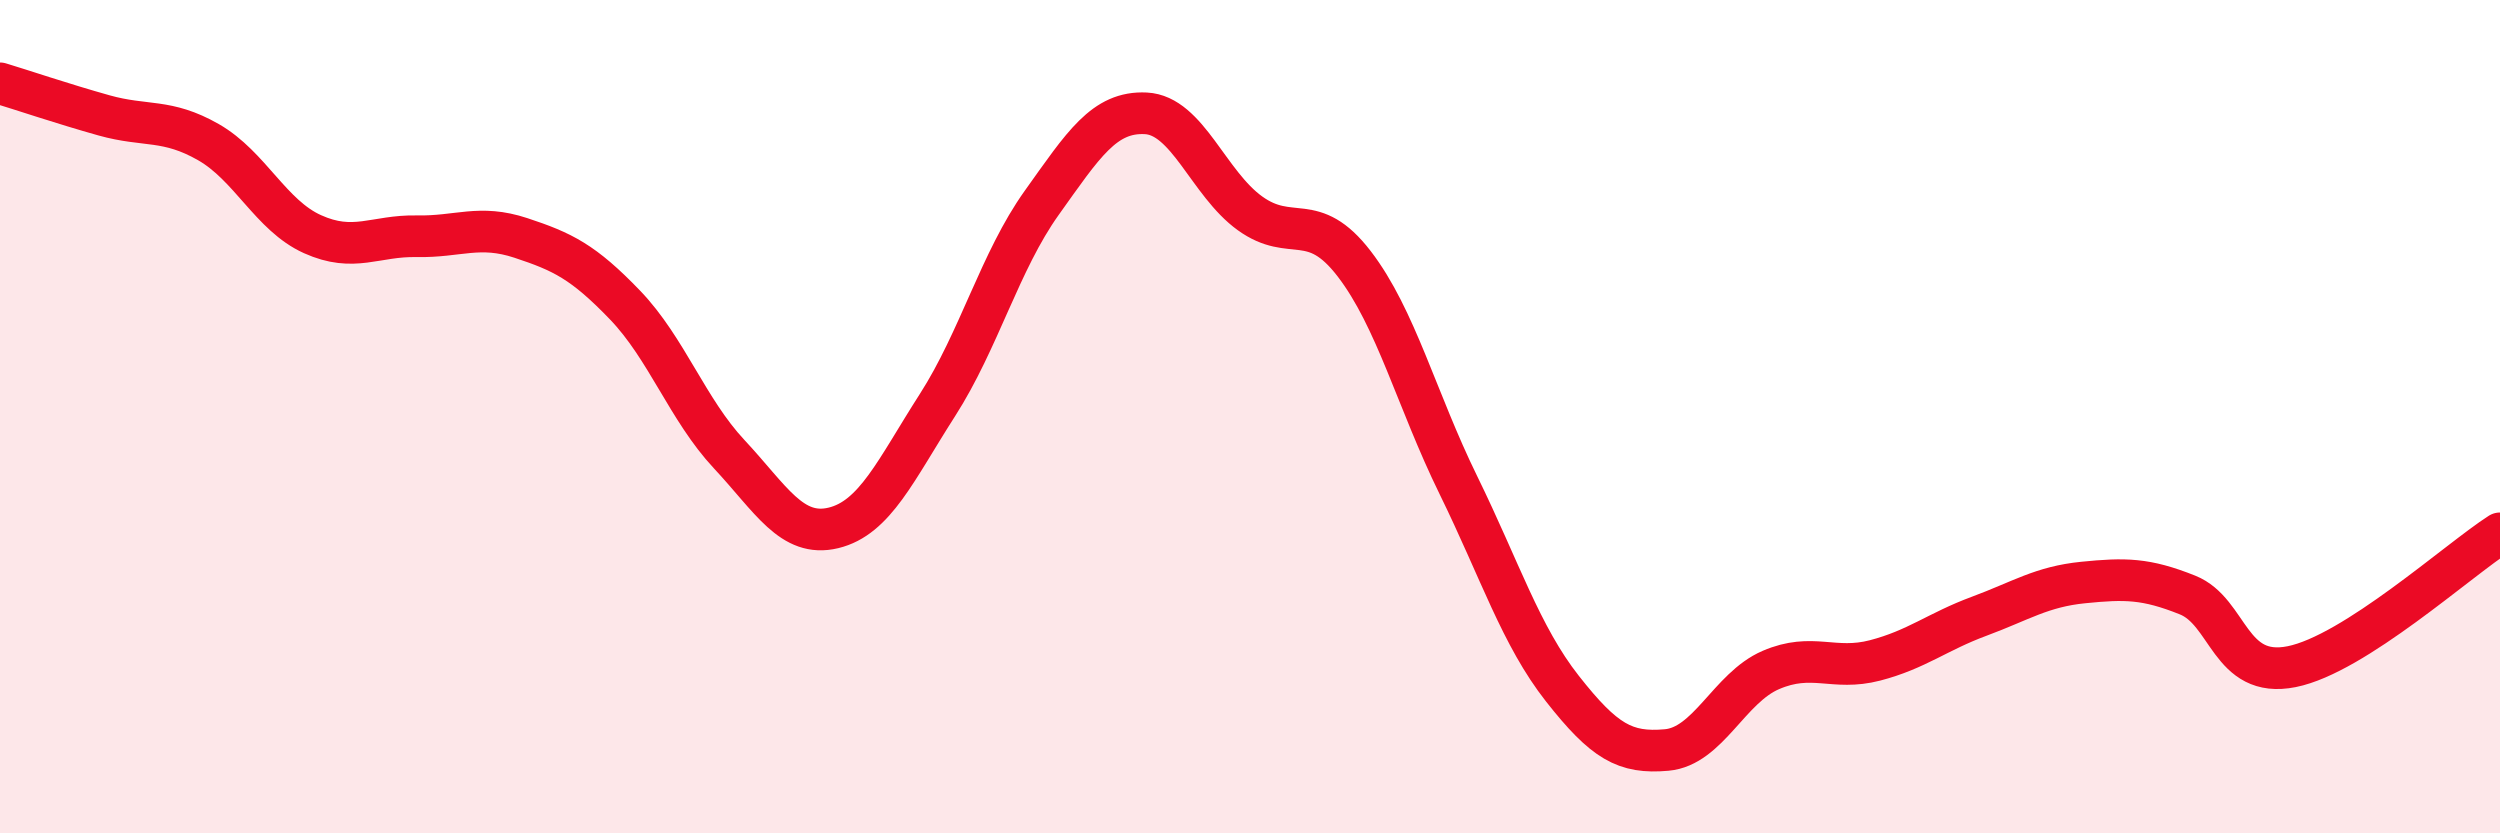
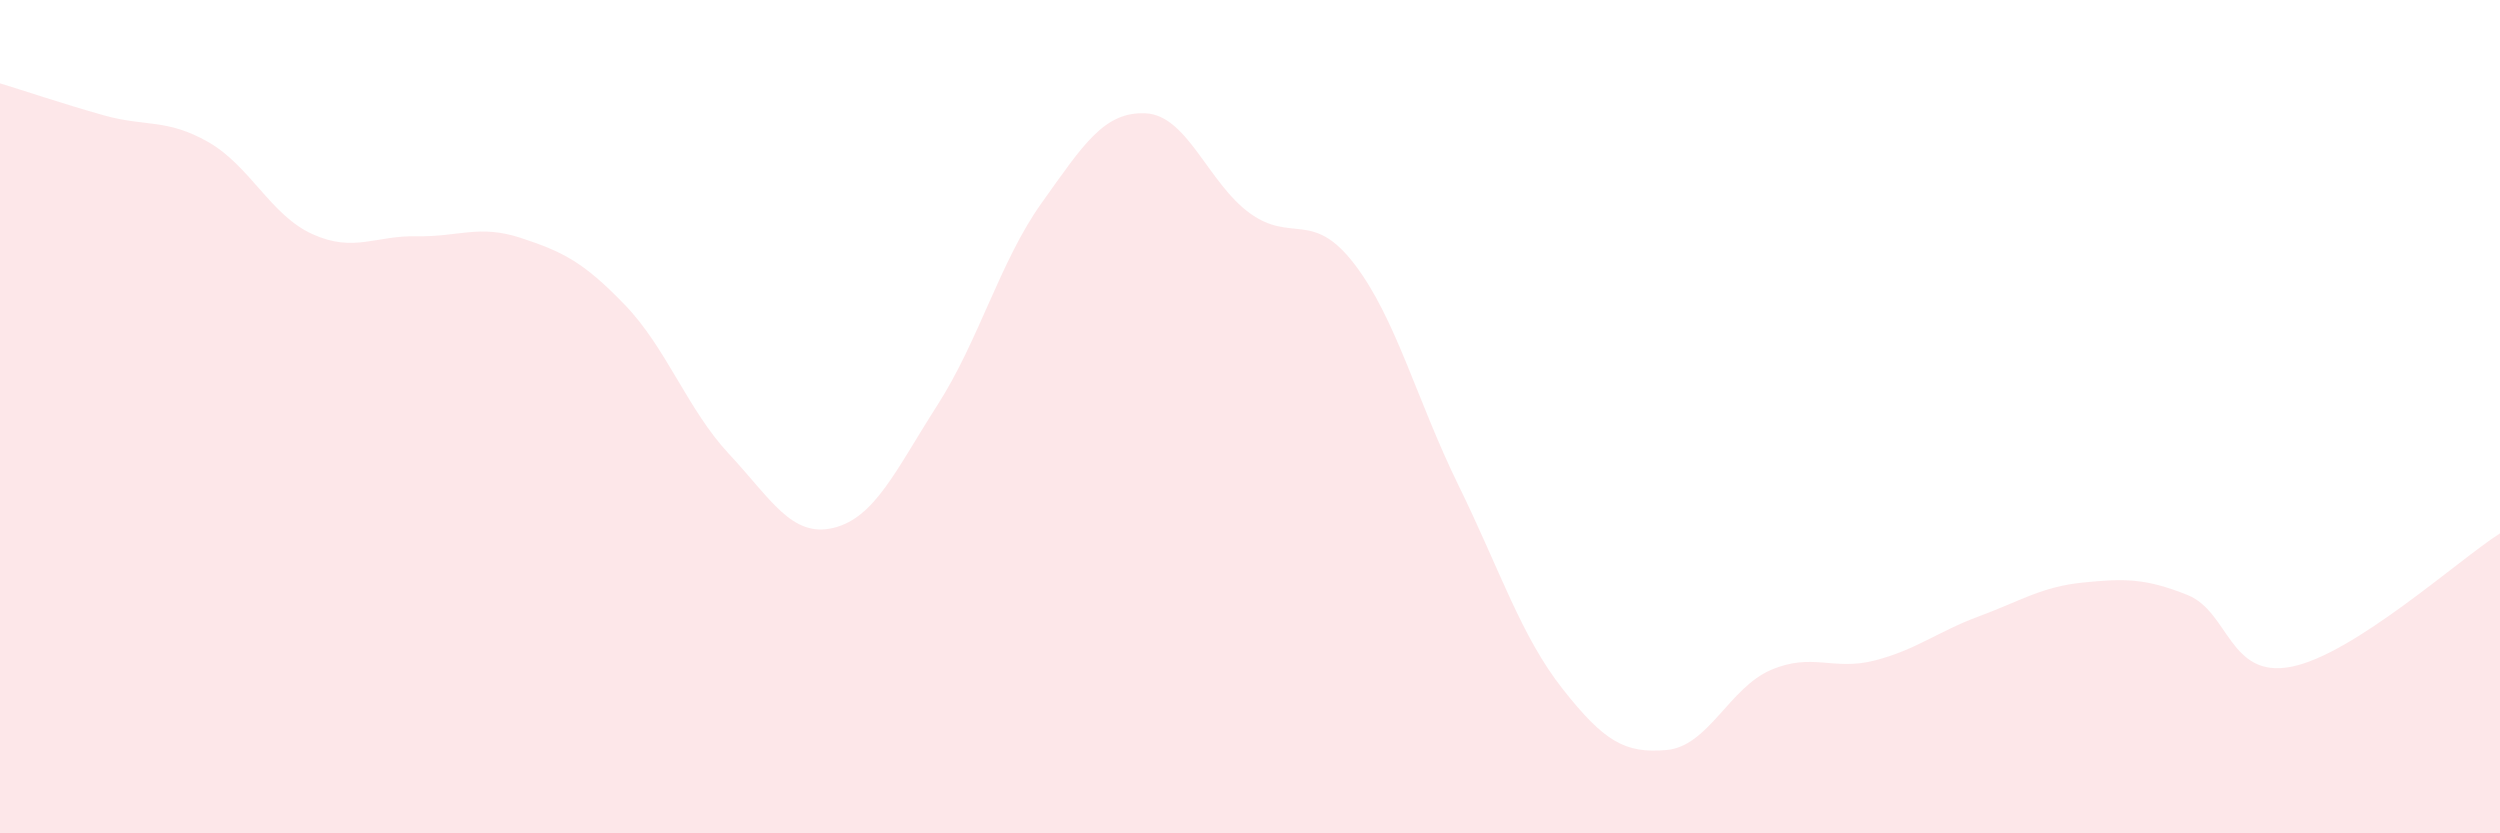
<svg xmlns="http://www.w3.org/2000/svg" width="60" height="20" viewBox="0 0 60 20">
  <path d="M 0,2 C 0.5,2.15 1.5,2.49 2.5,2.77 C 3.5,3.05 4,2.84 5,3.41 C 6,3.98 6.5,5.17 7.5,5.62 C 8.5,6.07 9,5.65 10,5.67 C 11,5.69 11.5,5.38 12.5,5.71 C 13.5,6.04 14,6.28 15,7.32 C 16,8.36 16.5,9.83 17.5,10.9 C 18.5,11.97 19,12.91 20,12.67 C 21,12.43 21.5,11.28 22.5,9.72 C 23.5,8.16 24,6.27 25,4.87 C 26,3.47 26.5,2.67 27.5,2.72 C 28.5,2.77 29,4.4 30,5.12 C 31,5.84 31.5,5.03 32.5,6.33 C 33.5,7.63 34,9.6 35,11.64 C 36,13.68 36.5,15.26 37.5,16.53 C 38.5,17.8 39,18.09 40,18 C 41,17.91 41.5,16.51 42.5,16.08 C 43.5,15.65 44,16.11 45,15.85 C 46,15.59 46.5,15.16 47.5,14.79 C 48.5,14.42 49,14.08 50,13.98 C 51,13.88 51.5,13.88 52.5,14.28 C 53.5,14.68 53.5,16.3 55,16 C 56.5,15.7 59,13.44 60,12.8L60 20L0 20Z" fill="#EB0A25" opacity="0.1" stroke-linecap="round" stroke-linejoin="round" />
-   <path d="M 0,2 C 0.5,2.15 1.5,2.49 2.5,2.77 C 3.5,3.05 4,2.84 5,3.41 C 6,3.98 6.5,5.17 7.5,5.62 C 8.5,6.07 9,5.65 10,5.67 C 11,5.69 11.5,5.38 12.5,5.71 C 13.5,6.04 14,6.28 15,7.32 C 16,8.36 16.5,9.83 17.5,10.9 C 18.5,11.97 19,12.91 20,12.67 C 21,12.43 21.5,11.28 22.5,9.72 C 23.5,8.16 24,6.27 25,4.87 C 26,3.47 26.5,2.67 27.5,2.72 C 28.5,2.77 29,4.4 30,5.12 C 31,5.84 31.5,5.03 32.5,6.33 C 33.5,7.63 34,9.6 35,11.64 C 36,13.68 36.5,15.26 37.5,16.53 C 38.5,17.8 39,18.09 40,18 C 41,17.91 41.5,16.51 42.5,16.08 C 43.5,15.65 44,16.11 45,15.85 C 46,15.59 46.5,15.16 47.5,14.79 C 48.5,14.42 49,14.08 50,13.98 C 51,13.88 51.5,13.88 52.5,14.28 C 53.5,14.68 53.5,16.3 55,16 C 56.5,15.7 59,13.44 60,12.8" stroke="#EB0A25" stroke-width="1" fill="none" stroke-linecap="round" stroke-linejoin="round" />
</svg>